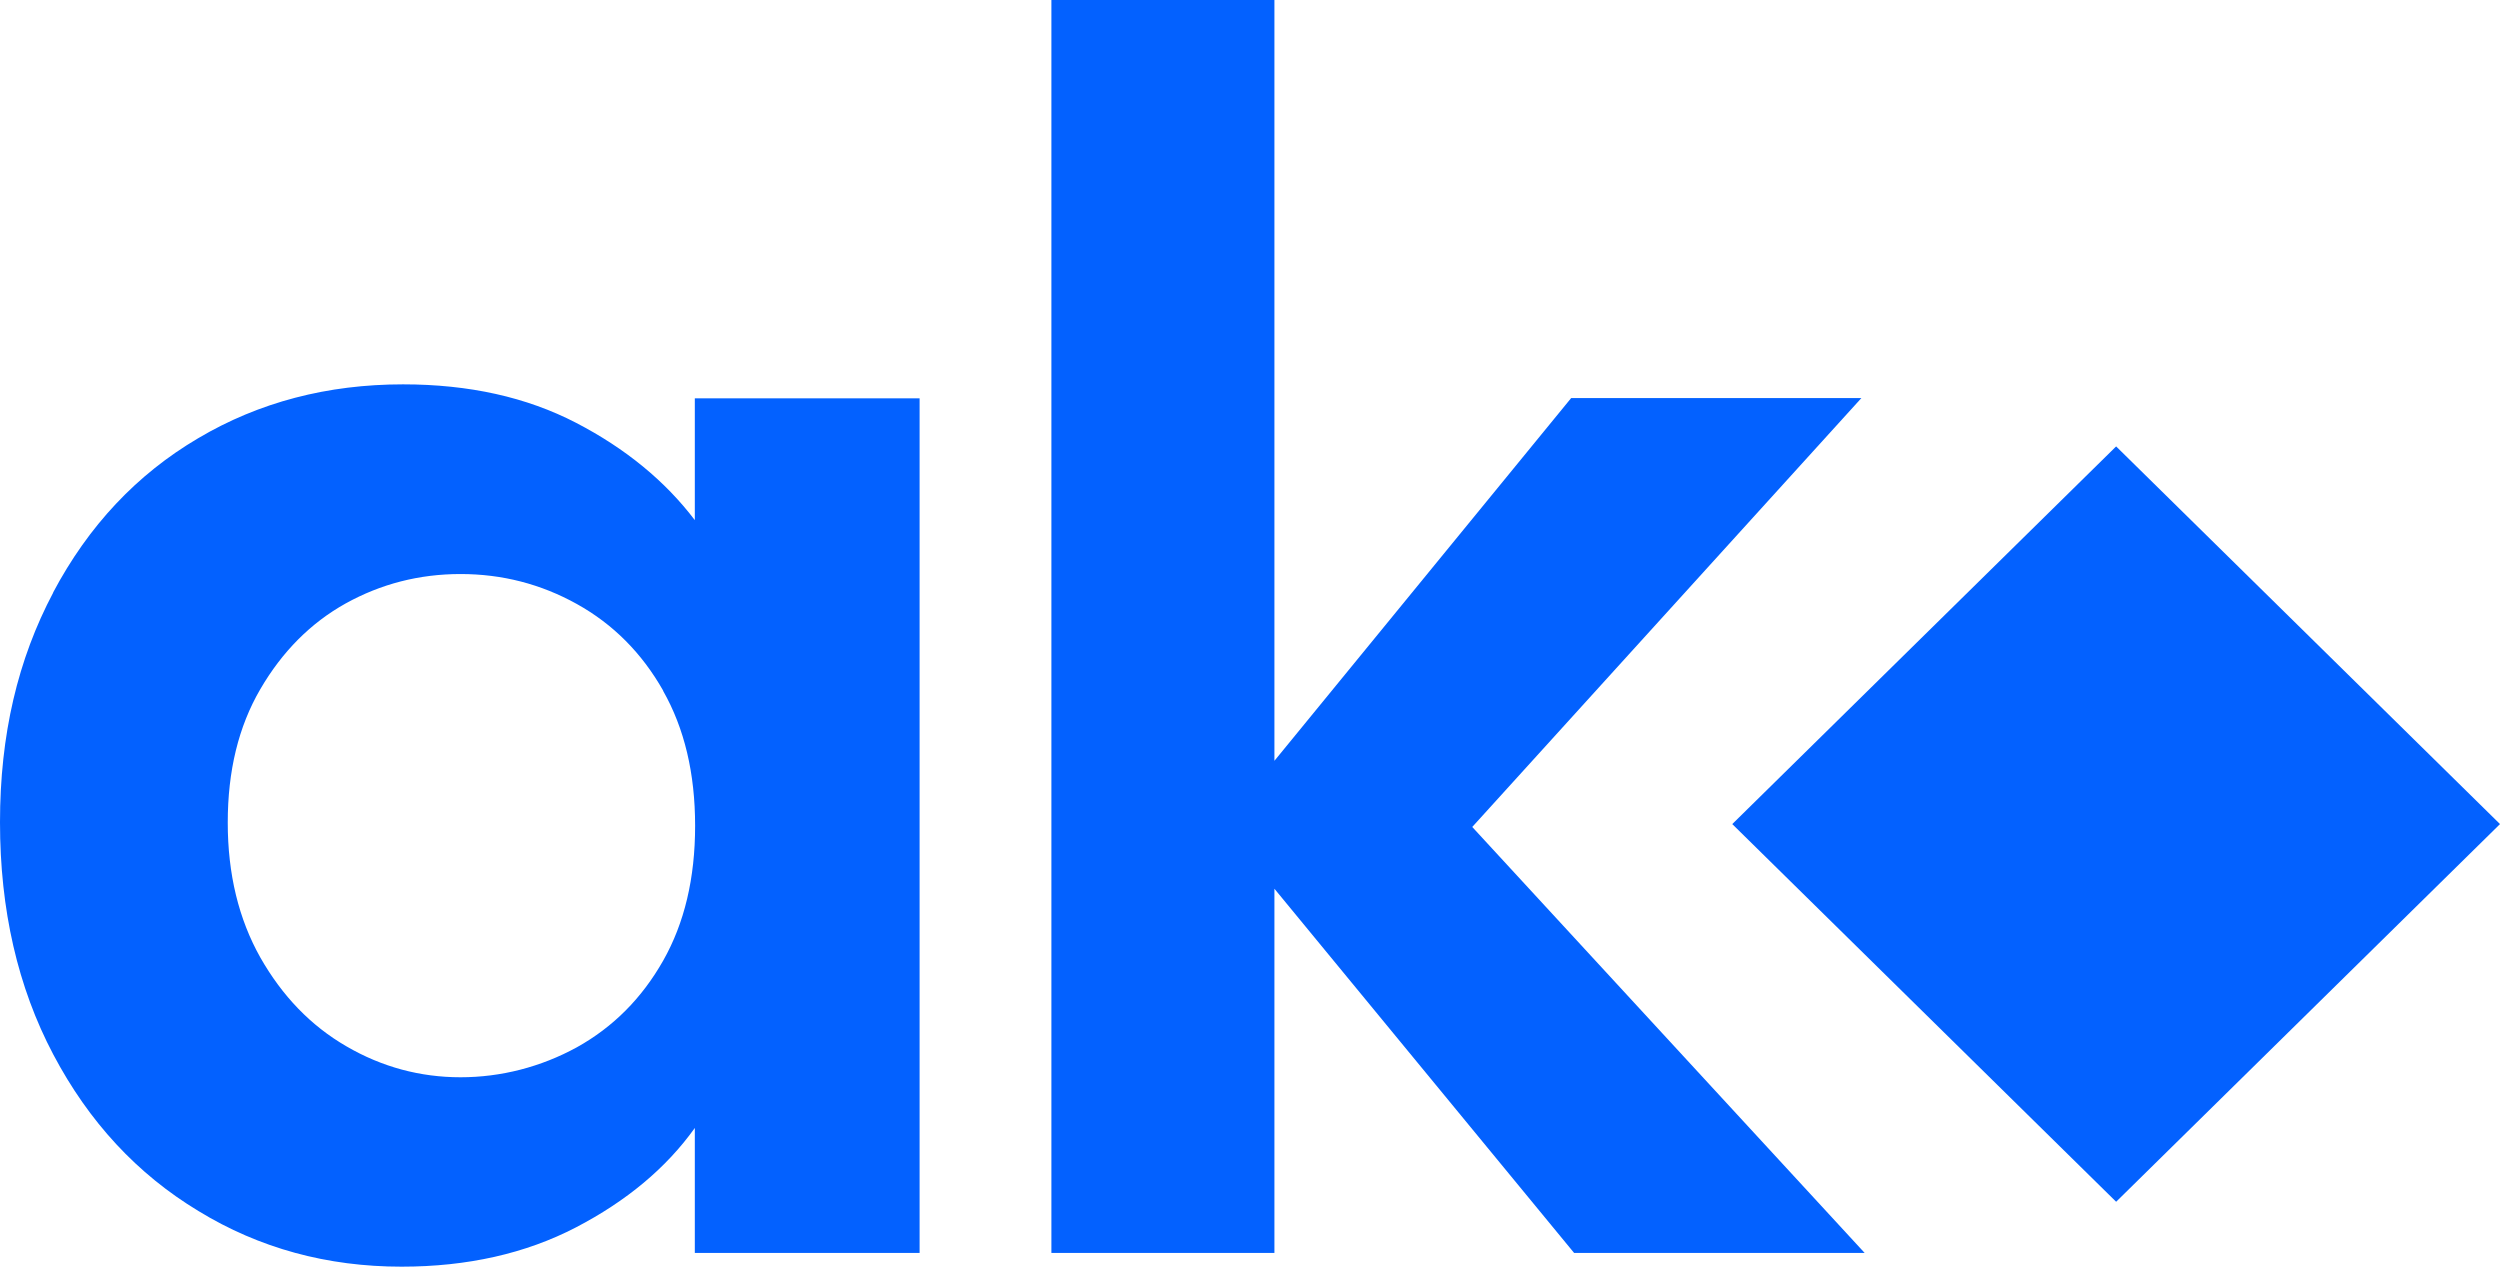
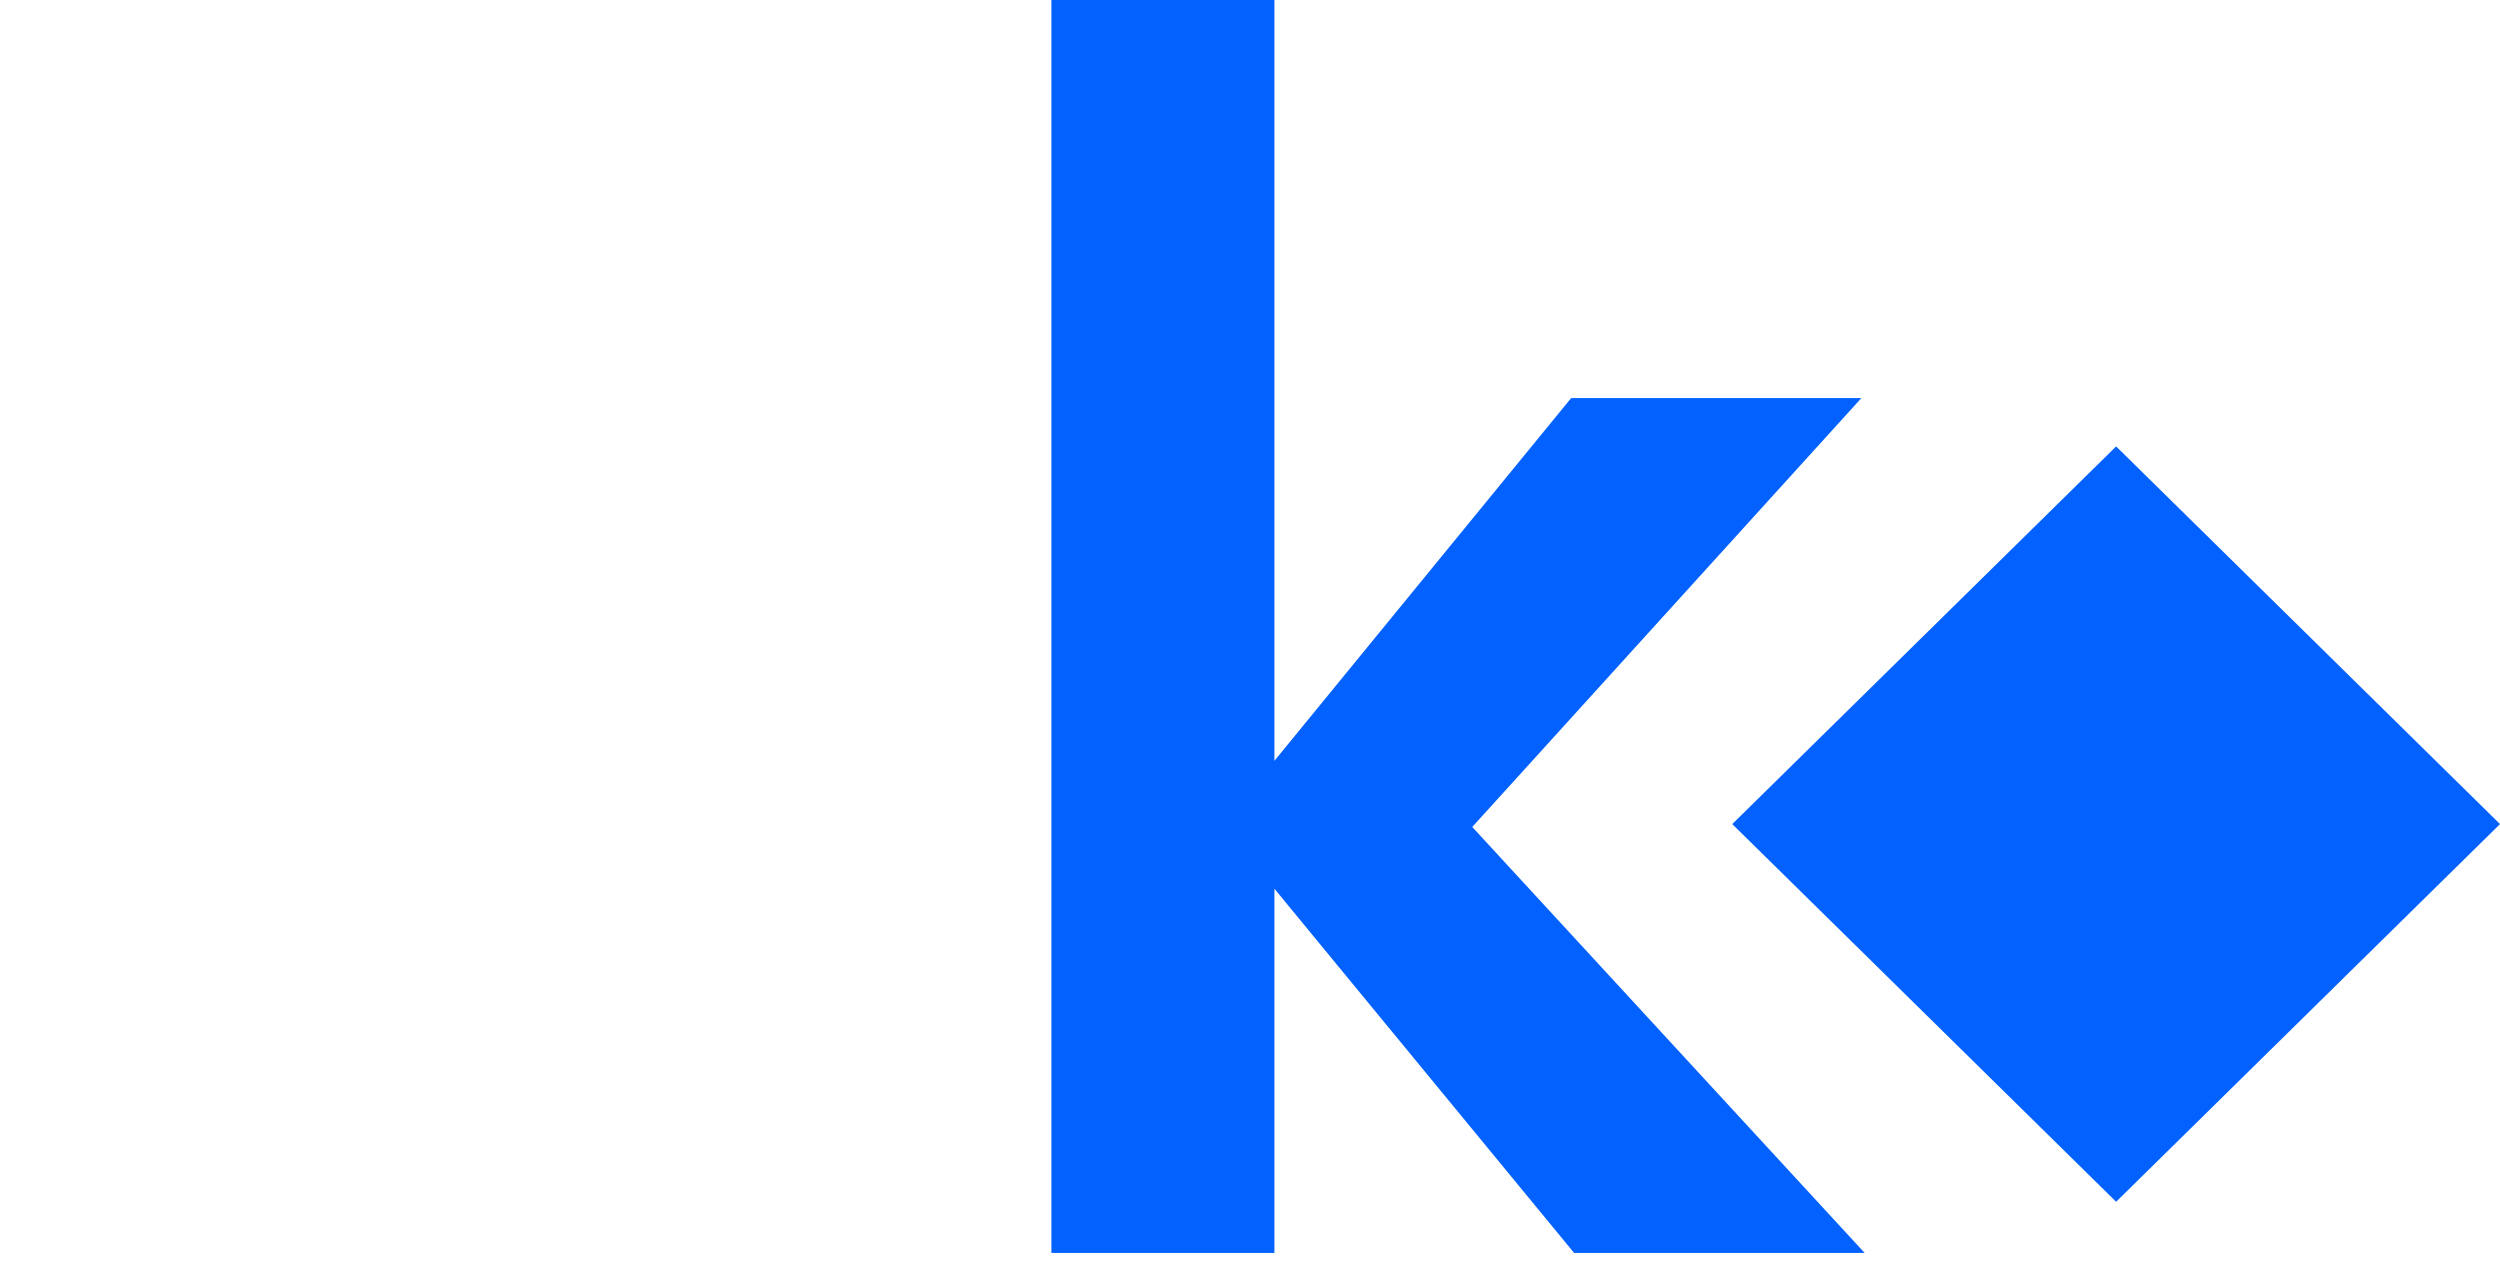
<svg xmlns="http://www.w3.org/2000/svg" width="150" height="76" viewBox="0 0 150 76" fill="none">
-   <path d="M39.788 41.435C38.508 39.18 36.784 37.449 34.616 36.243C32.448 35.037 30.12 34.442 27.633 34.442C25.145 34.442 22.852 35.037 20.738 36.208C18.641 37.379 16.935 39.093 15.62 41.348C14.305 43.603 13.665 46.261 13.665 49.355C13.665 52.45 14.323 55.142 15.62 57.45C16.935 59.758 18.641 61.541 20.791 62.783C22.924 64.024 25.216 64.636 27.633 64.636C30.049 64.636 32.448 64.024 34.616 62.835C36.784 61.629 38.508 59.898 39.788 57.643C41.067 55.387 41.707 52.695 41.707 49.548C41.707 46.401 41.067 43.708 39.788 41.453M3.181 35.561C5.313 31.54 8.21 28.463 11.888 26.295C15.549 24.127 19.654 23.061 24.185 23.061C28.148 23.061 31.595 23.83 34.563 25.368C37.531 26.907 39.912 28.865 41.689 31.208V23.9H55.176V75.178H41.689V67.678C39.965 70.091 37.584 72.066 34.563 73.64C31.542 75.213 28.041 76 24.096 76C19.636 76 15.567 74.899 11.906 72.661C8.228 70.44 5.331 67.311 3.199 63.272C1.066 59.233 0 54.583 0 49.338C0 44.093 1.066 39.565 3.199 35.544" fill="#0361FF" />
  <path d="M63.084 0V75.178H76.465V53.324L94.448 75.178H111.881L88.335 49.618L111.685 23.882H94.271L76.465 45.649V0H63.084Z" fill="#0361FF" />
  <path d="M126.968 26.785L103.936 49.445L126.968 72.106L150 49.445L126.968 26.785Z" fill="#0361FF" />
</svg>